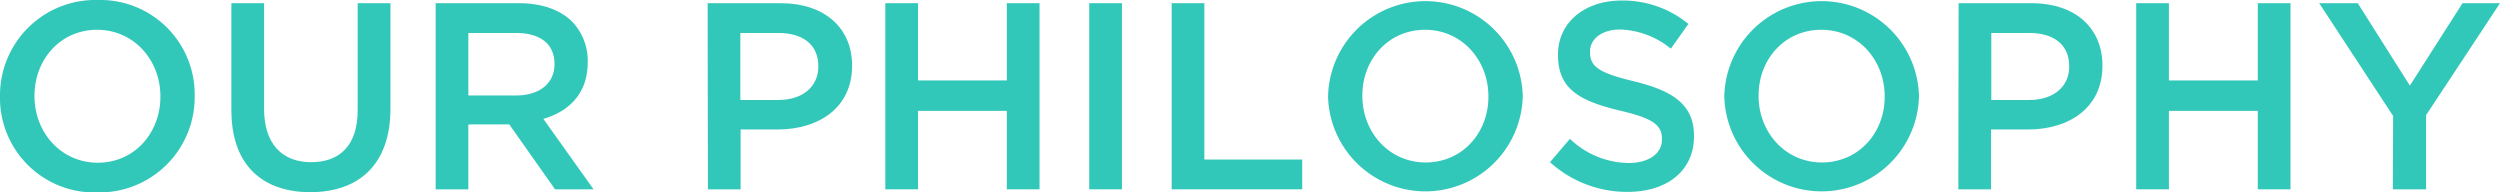
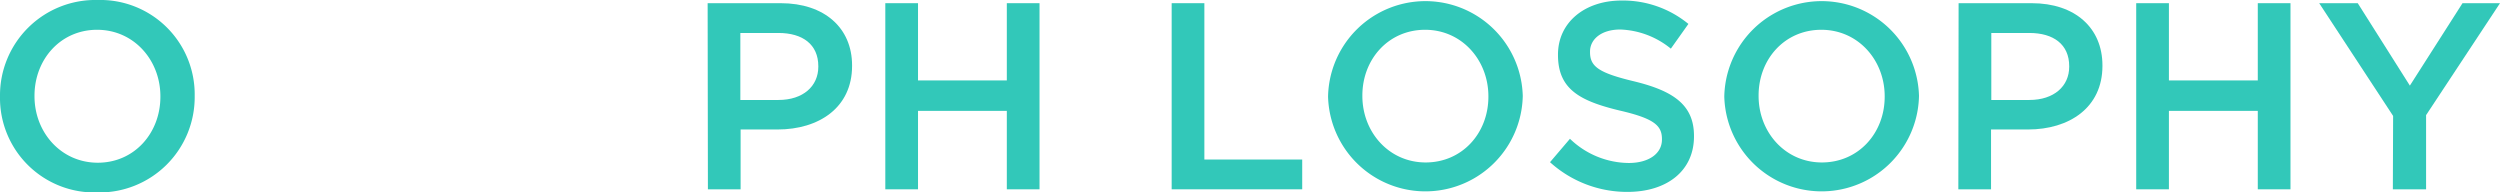
<svg xmlns="http://www.w3.org/2000/svg" id="レイヤー_1" data-name="レイヤー 1" viewBox="0 0 376.11 28.96">
  <defs>
    <style>.cls-1{fill:#32c8b9;}</style>
  </defs>
  <path class="cls-1" d="M.81,14.46v-.08A14.35,14.35,0,0,1,15.5-.1,14.21,14.21,0,0,1,30.1,14.3v.08A14.34,14.34,0,0,1,15.42,28.85,14.21,14.21,0,0,1,.81,14.46Zm24.13,0v-.08c0-5.44-4-10-9.52-10S6,8.86,6,14.3v.08c0,5.44,4,10,9.52,10S24.94,19.9,24.94,14.46Z" transform="translate(-0.81 0.1)" />
-   <path class="cls-1" d="M35.62,16.5V.38h4.92V16.3c0,5.2,2.68,8,7.08,8s7-2.64,7-7.8V.38h4.93V16.26c0,8.36-4.73,12.55-12.05,12.55S35.62,24.62,35.62,16.5Z" transform="translate(-0.81 0.1)" />
-   <path class="cls-1" d="M66.35.38H78.83c3.52,0,6.28,1,8.08,2.8a8.46,8.46,0,0,1,2.32,6V9.3c0,4.6-2.76,7.36-6.68,8.48l7.56,10.6h-5.8l-6.88-9.76H71.27v9.76H66.35ZM78.47,14.26c3.52,0,5.76-1.84,5.76-4.68V9.5c0-3-2.16-4.64-5.8-4.64H71.27v9.4Z" transform="translate(-0.81 0.1)" />
  <path class="cls-1" d="M107.27.38h11C124.84.38,129,4.1,129,9.74v.08c0,6.28-5,9.56-11.21,9.56h-5.56v9h-4.92Zm10.65,14.56c3.72,0,6-2.08,6-5V9.86c0-3.28-2.36-5-6-5h-5.73V14.94Z" transform="translate(-0.81 0.1)" />
  <path class="cls-1" d="M134,.38h4.92V12h13.36V.38h4.92v28h-4.92V16.58H138.92v11.8H134Z" transform="translate(-0.81 0.1)" />
-   <path class="cls-1" d="M164.68.38h4.92v28h-4.92Z" transform="translate(-0.81 0.1)" />
  <path class="cls-1" d="M177.08.38H182V23.9h14.72v4.48H177.08Z" transform="translate(-0.81 0.1)" />
  <path class="cls-1" d="M200.61,14.46v-.08a14.65,14.65,0,0,1,29.29-.08v.08a14.65,14.65,0,0,1-29.29.08Zm24.12,0v-.08c0-5.44-4-10-9.52-10s-9.44,4.44-9.44,9.88v.08c0,5.44,4,10,9.52,10S224.73,19.9,224.73,14.46Z" transform="translate(-0.81 0.1)" />
  <path class="cls-1" d="M234,24.3l3-3.52a12.89,12.89,0,0,0,8.84,3.64c3,0,5-1.4,5-3.52v-.08c0-2-1.12-3.08-6.32-4.28-6-1.44-9.32-3.2-9.32-8.36V8.1c0-4.8,4-8.12,9.56-8.12A15.52,15.52,0,0,1,254.82,3.5l-2.64,3.72a12.72,12.72,0,0,0-7.6-2.88c-2.88,0-4.56,1.48-4.56,3.32v.08c0,2.16,1.28,3.12,6.64,4.4,5.92,1.44,9,3.56,9,8.2v.08c0,5.23-4.12,8.35-10,8.35A17.28,17.28,0,0,1,234,24.3Z" transform="translate(-0.81 0.1)" />
  <path class="cls-1" d="M260.22,14.46v-.08a14.65,14.65,0,0,1,29.29-.08v.08a14.65,14.65,0,0,1-29.29.08Zm24.13,0v-.08c0-5.44-4-10-9.53-10s-9.44,4.44-9.44,9.88v.08c0,5.44,4,10,9.52,10S284.35,19.9,284.35,14.46Z" transform="translate(-0.81 0.1)" />
  <path class="cls-1" d="M295.47.38h11c6.52,0,10.64,3.72,10.64,9.36v.08c0,6.28-5,9.56-11.2,9.56h-5.56v9h-4.92Zm10.64,14.56c3.72,0,6-2.08,6-5V9.86c0-3.28-2.36-5-6-5h-5.72V14.94Z" transform="translate(-0.81 0.1)" />
  <path class="cls-1" d="M322.19.38h4.92V12h13.37V.38h4.92v28h-4.92V16.58H327.11v11.8h-4.92Z" transform="translate(-0.81 0.1)" />
  <path class="cls-1" d="M360.84,17.34,349.72.38h5.8l7.84,12.4L371.28.38h5.64L365.8,17.22V28.38h-5Z" transform="translate(-0.81 0.1)" />
</svg>